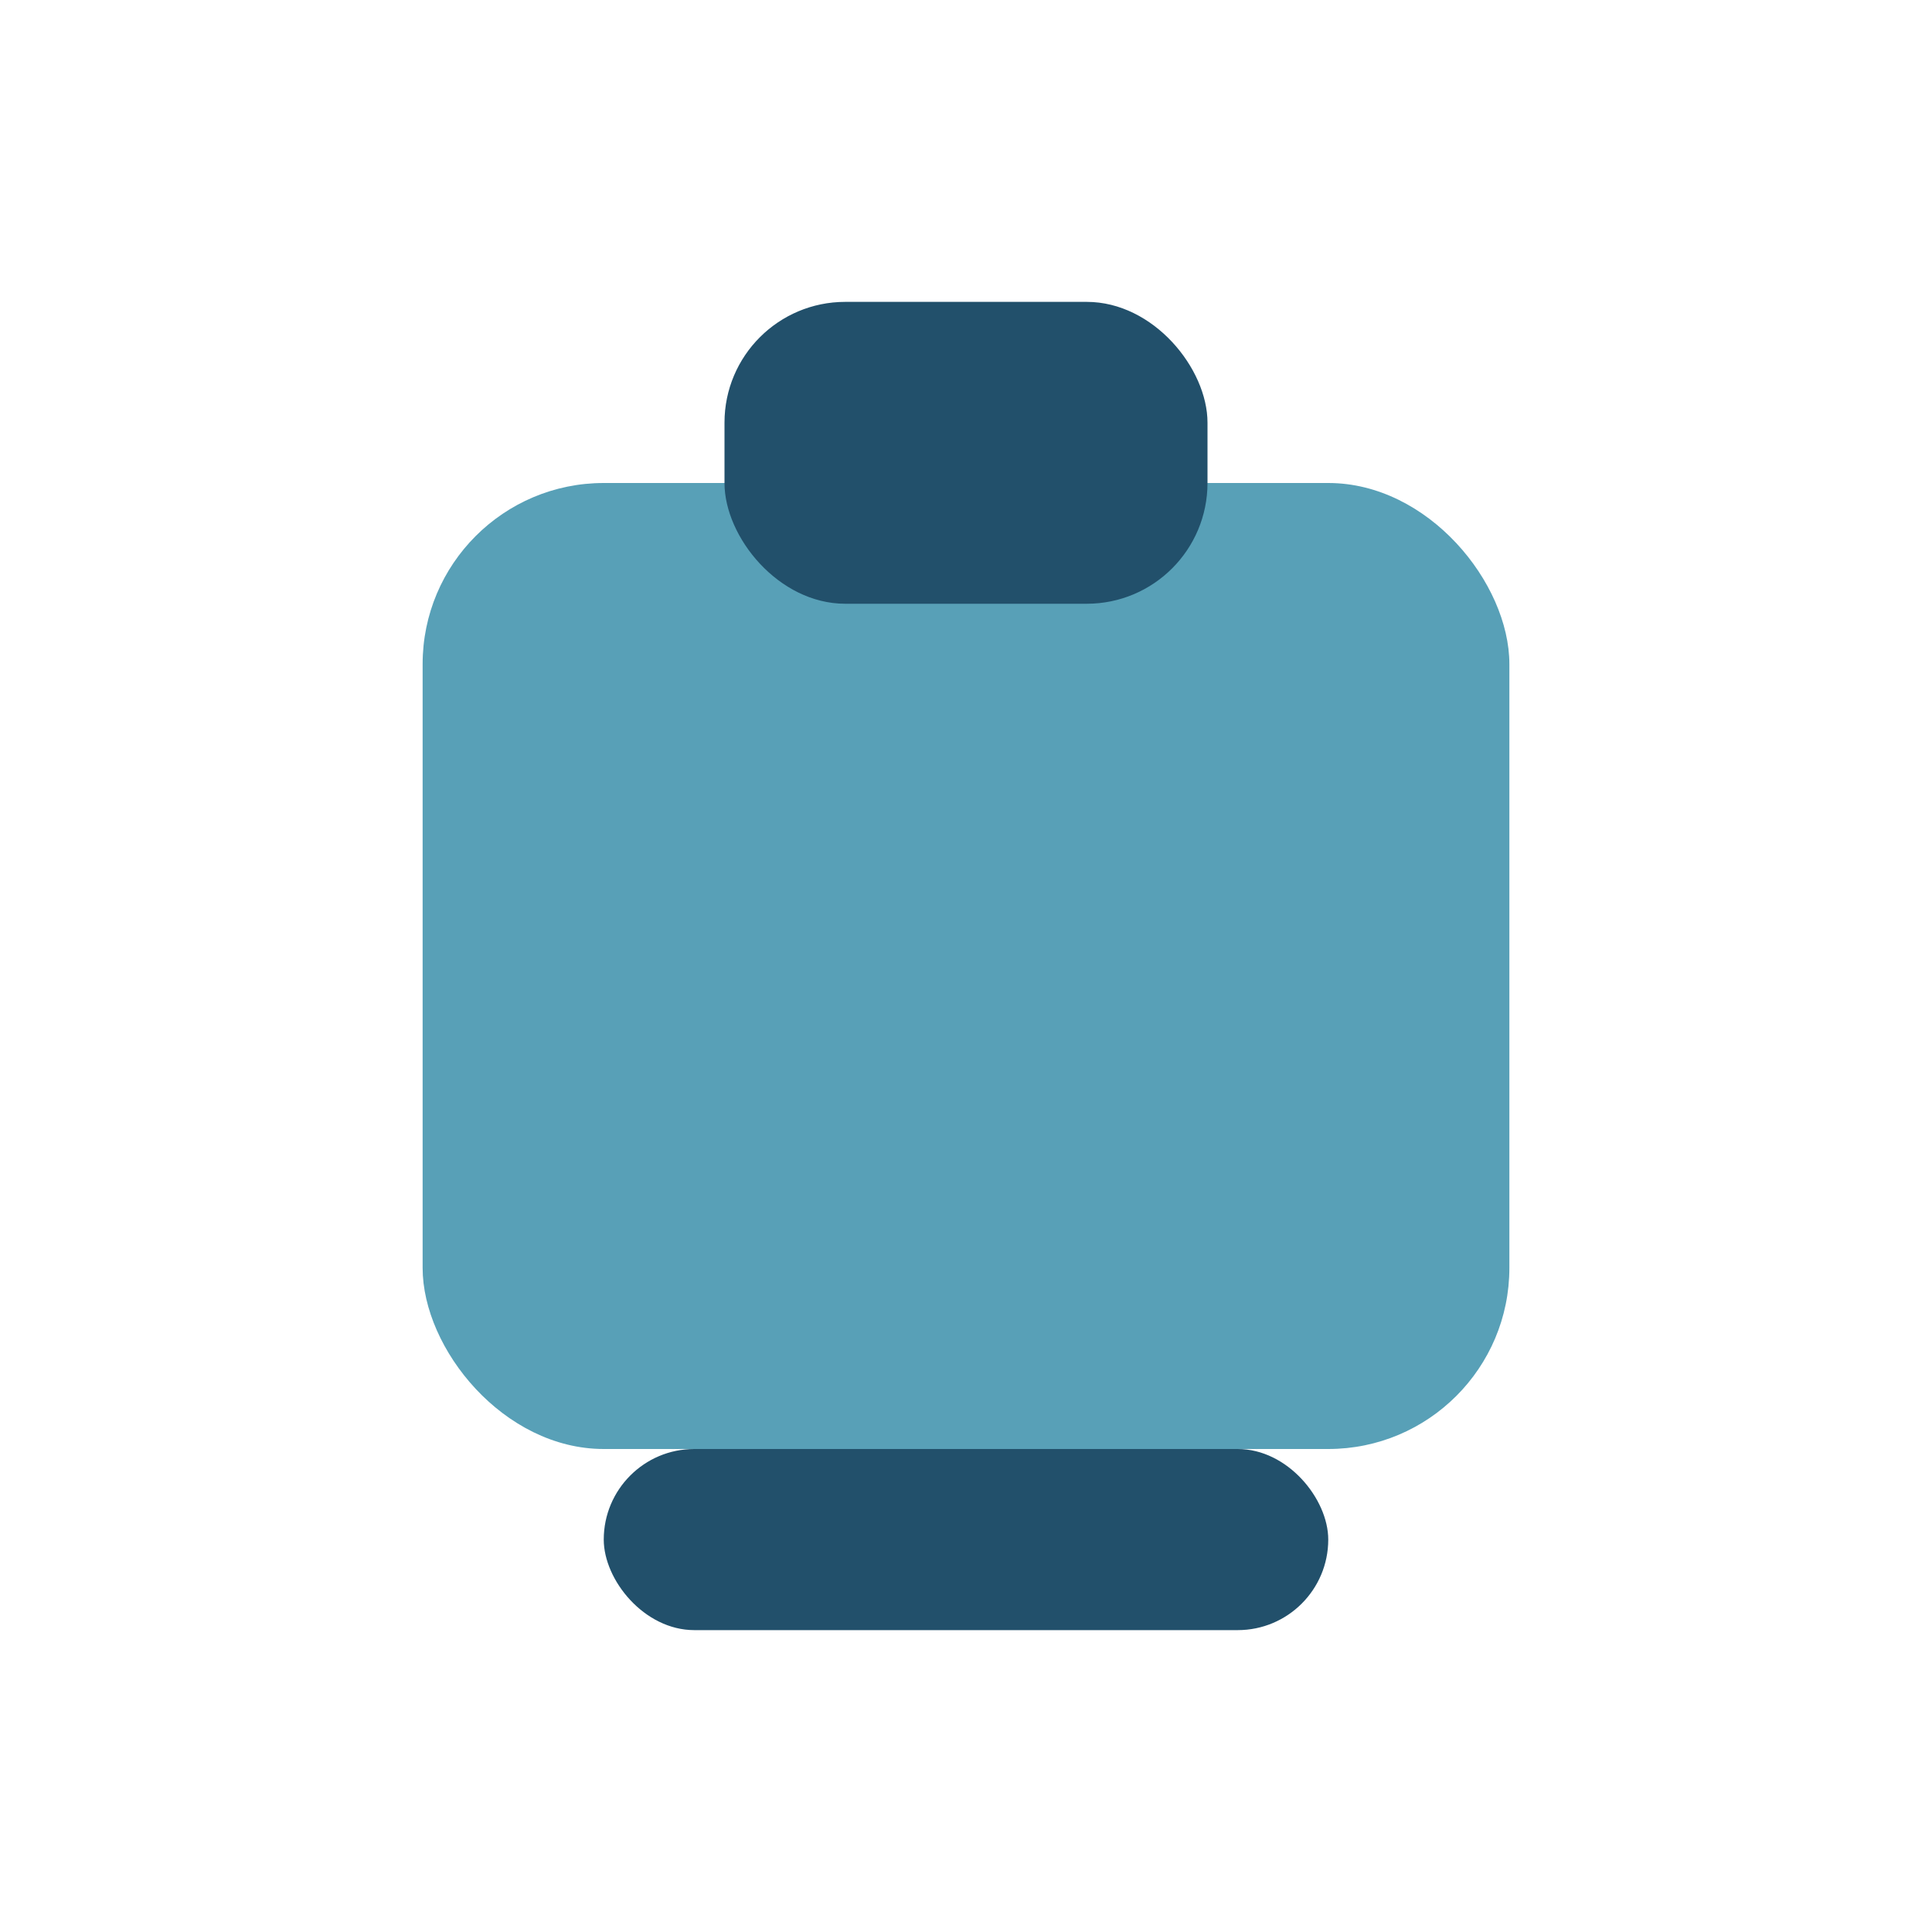
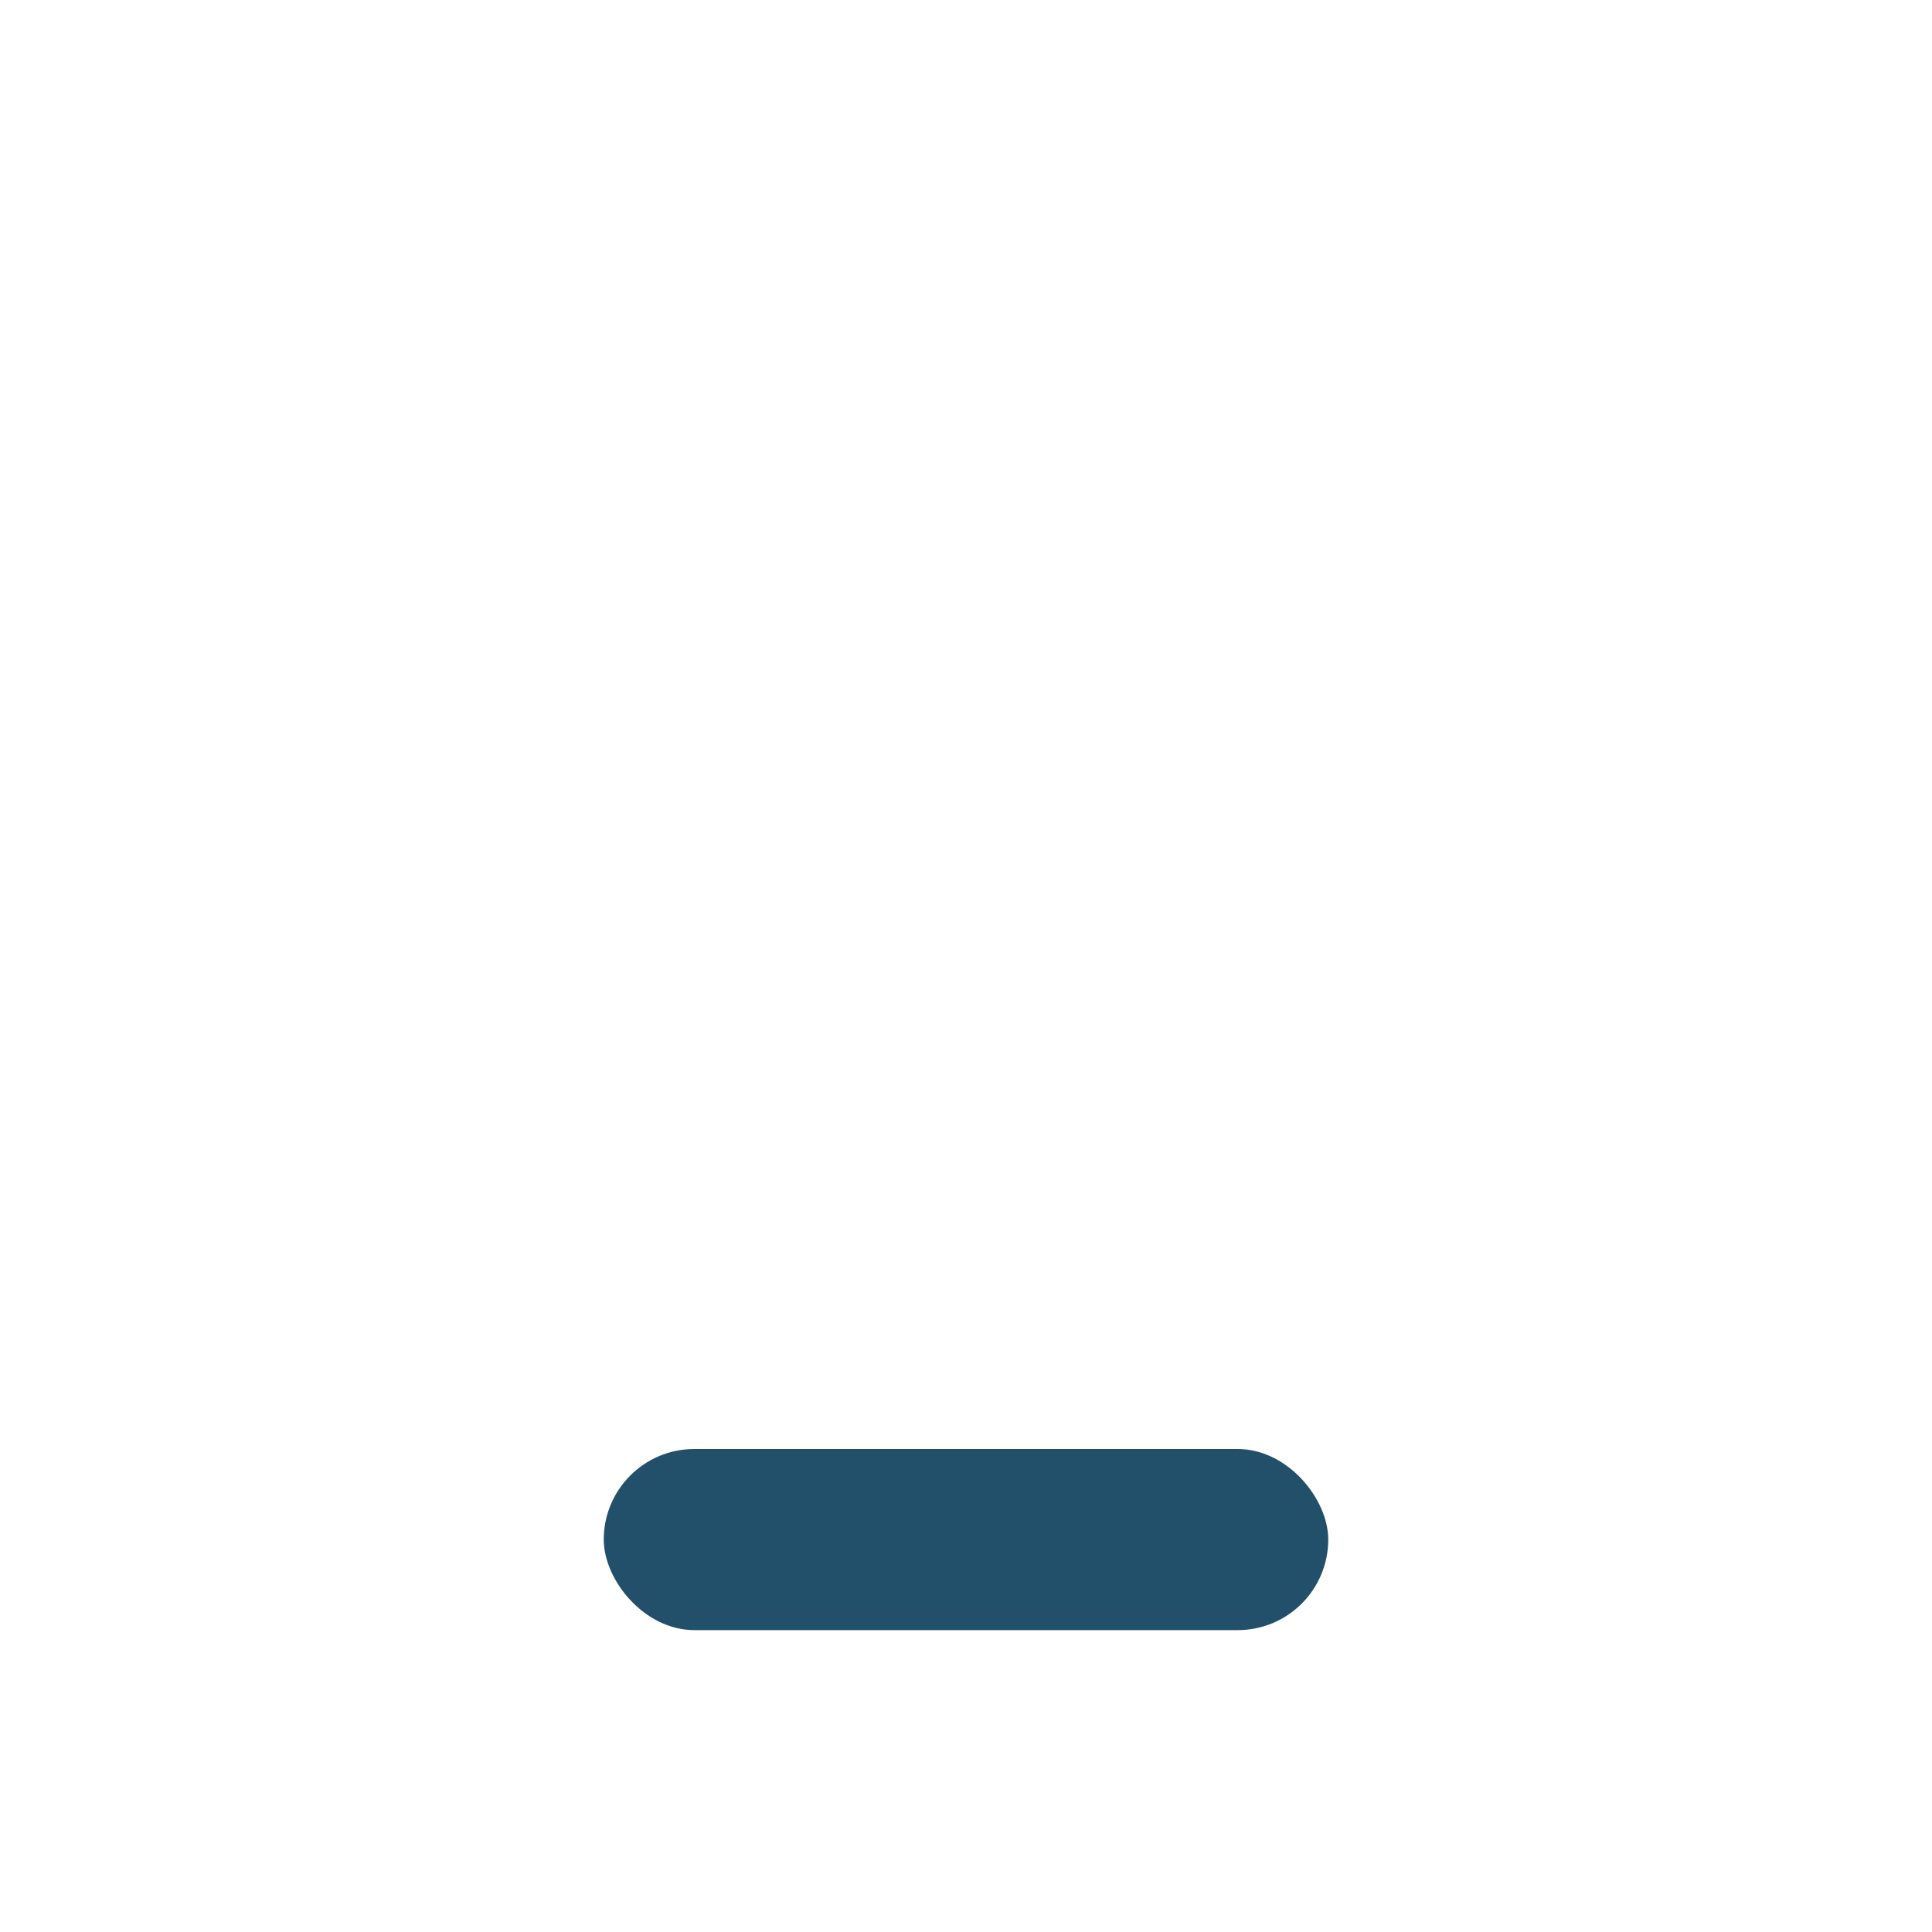
<svg xmlns="http://www.w3.org/2000/svg" width="32" height="32" viewBox="0 0 32 32">
-   <rect x="7" y="8" width="18" height="16" rx="3" fill="#58A0B7" />
-   <rect x="12" y="5" width="8" height="5" rx="2" fill="#22506B" />
  <rect x="10" y="24" width="12" height="3" rx="1.5" fill="#22506B" />
</svg>